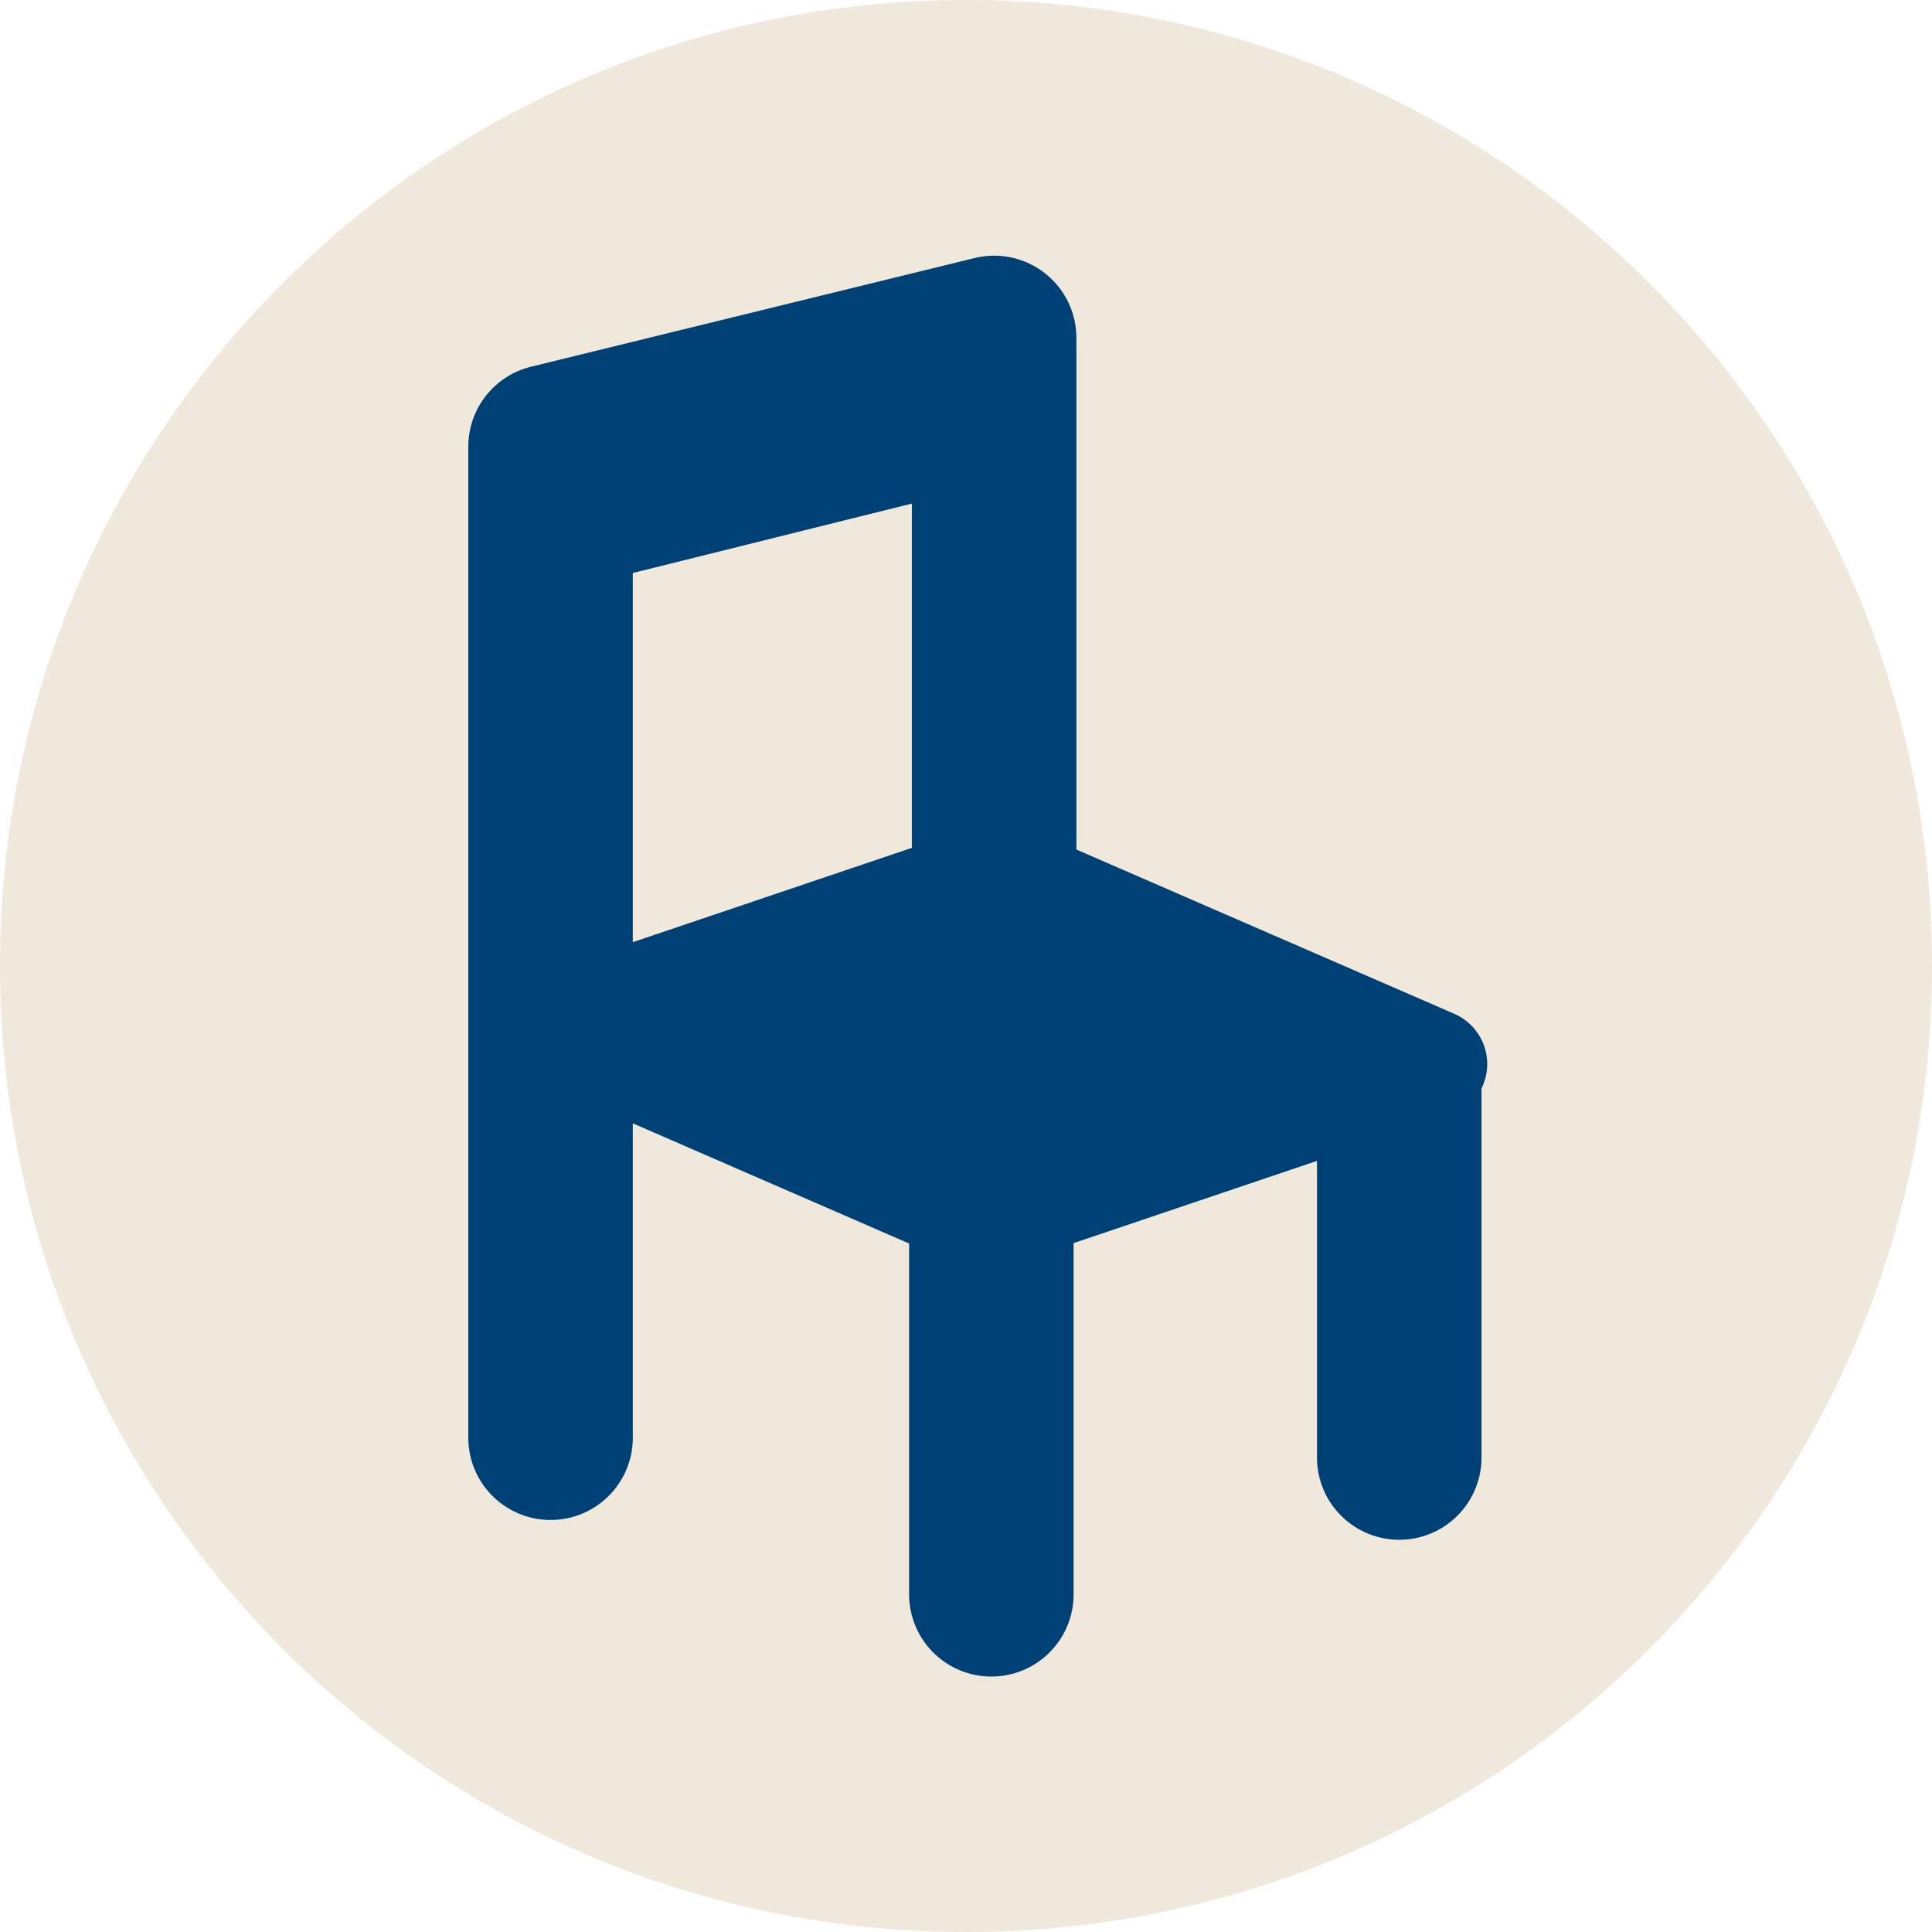
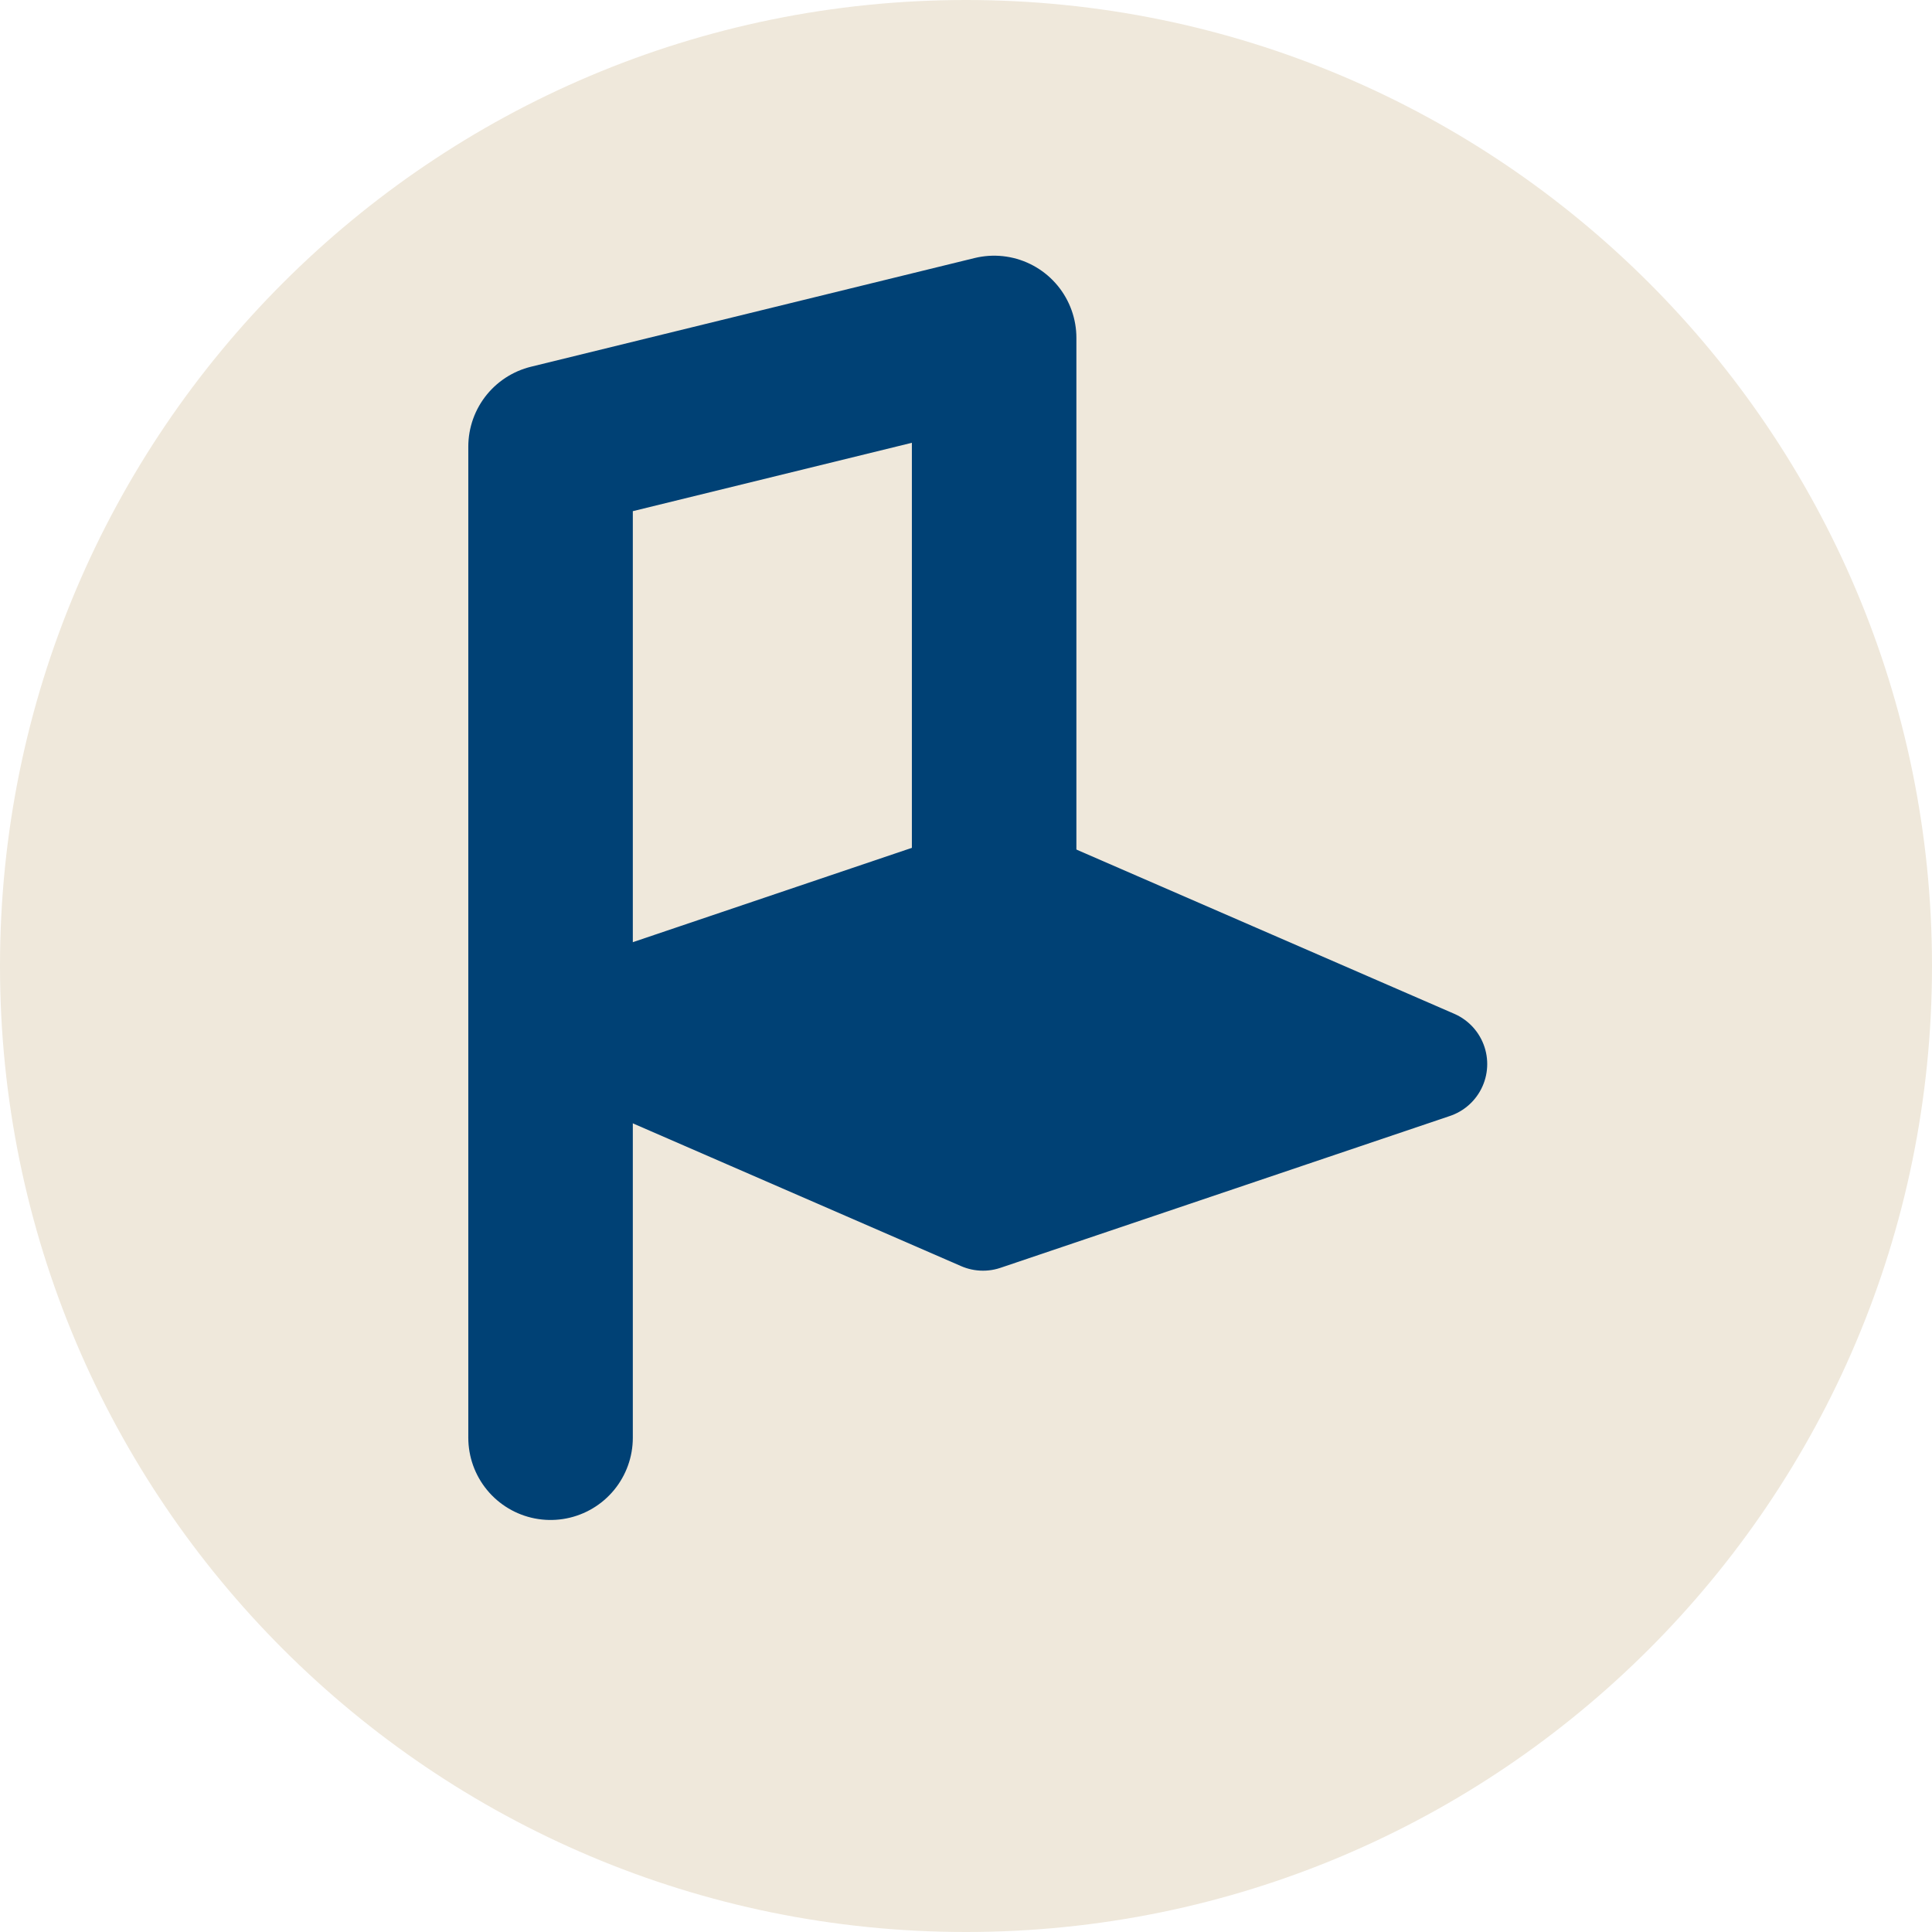
<svg xmlns="http://www.w3.org/2000/svg" width="64" height="64" viewBox="0 0 64 64" fill="none">
  <path d="M32 64C49.673 64 64 49.673 64 32C64 14.327 49.673 0 32 0C14.327 0 0 14.327 0 32C0 49.673 14.327 64 32 64Z" fill="#EFE8DB" />
  <path d="M18.238 47.626V14.795L32.932 11.195V31.03" stroke="#004175" stroke-width="5.45" stroke-linecap="round" stroke-linejoin="round" />
  <path d="M47.451 35.248L32.563 40.278L18.238 34.048L33.117 29.018L47.451 35.248Z" fill="#004175" stroke="#004175" stroke-width="3.63" stroke-linecap="round" stroke-linejoin="round" />
-   <path d="M32.84 40.703V52.813" stroke="#004175" stroke-width="5.45" stroke-linecap="round" stroke-linejoin="round" />
-   <path d="M46.352 36.172V48.282" stroke="#004175" stroke-width="5.45" stroke-linecap="round" stroke-linejoin="round" />
-   <path d="M32.456 11.825L32.602 15.571L18.964 18.963L18.76 15.146L32.456 11.825Z" fill="#004175" stroke="#004175" />
</svg>